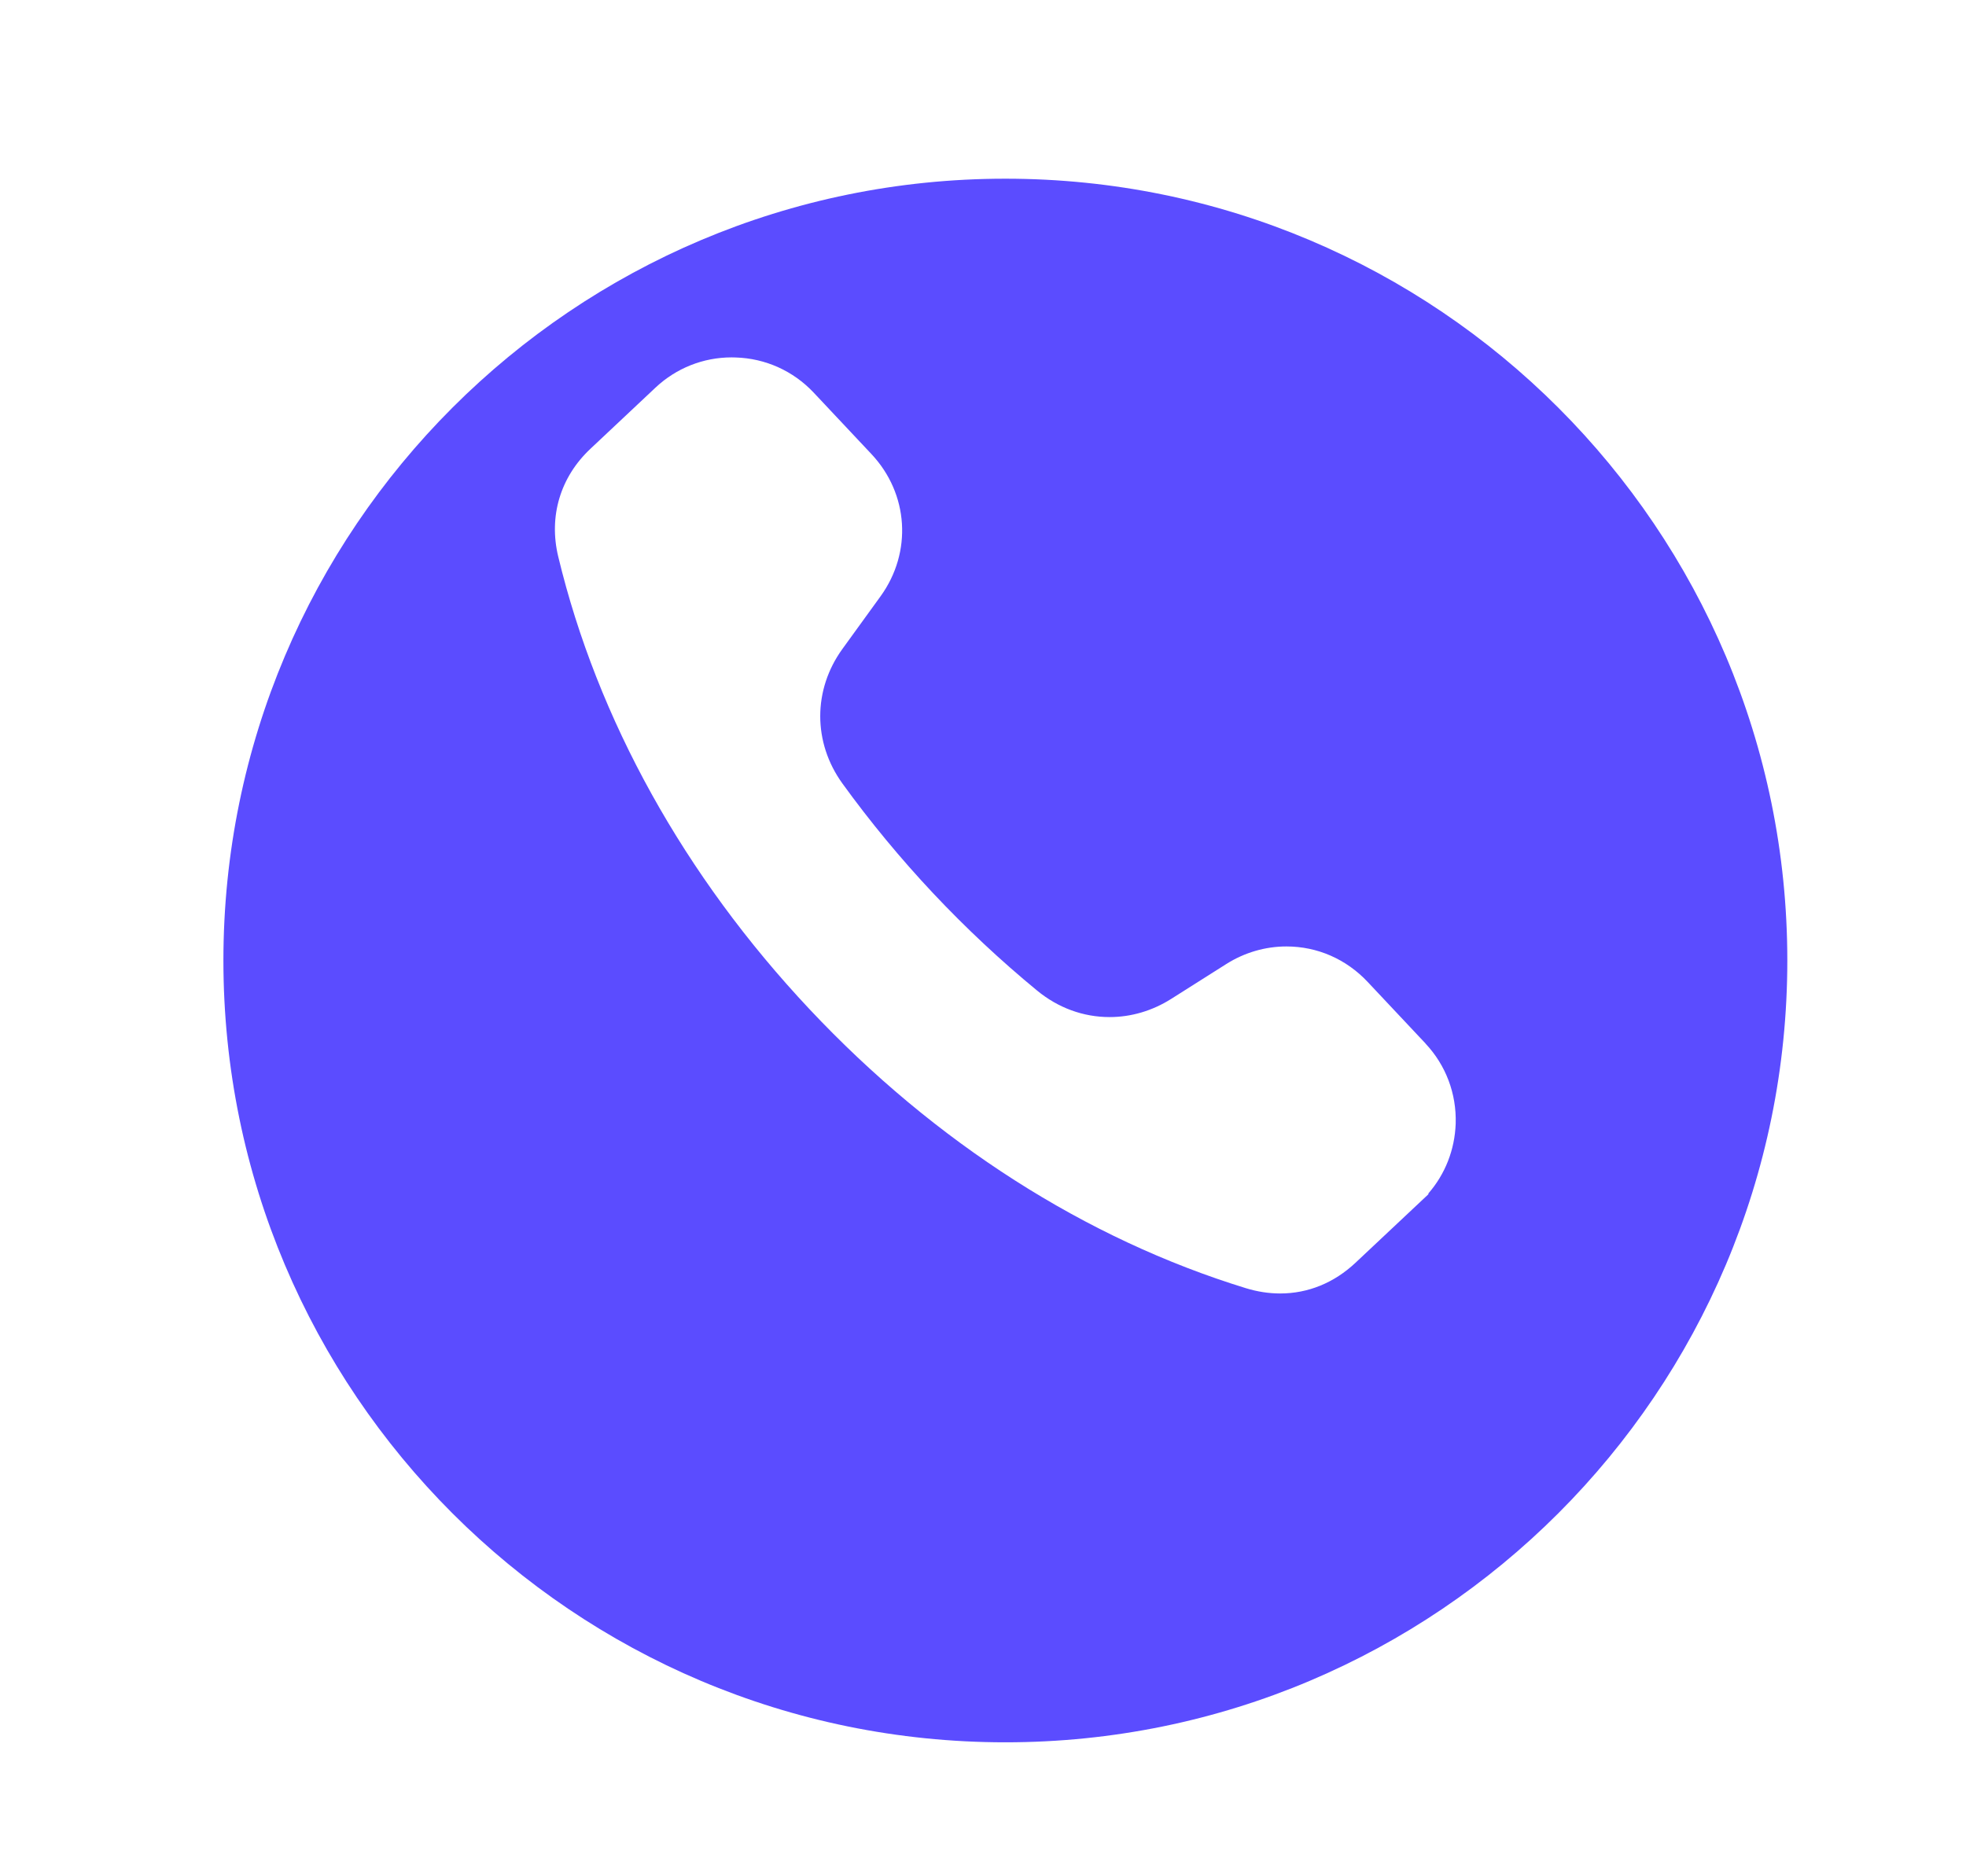
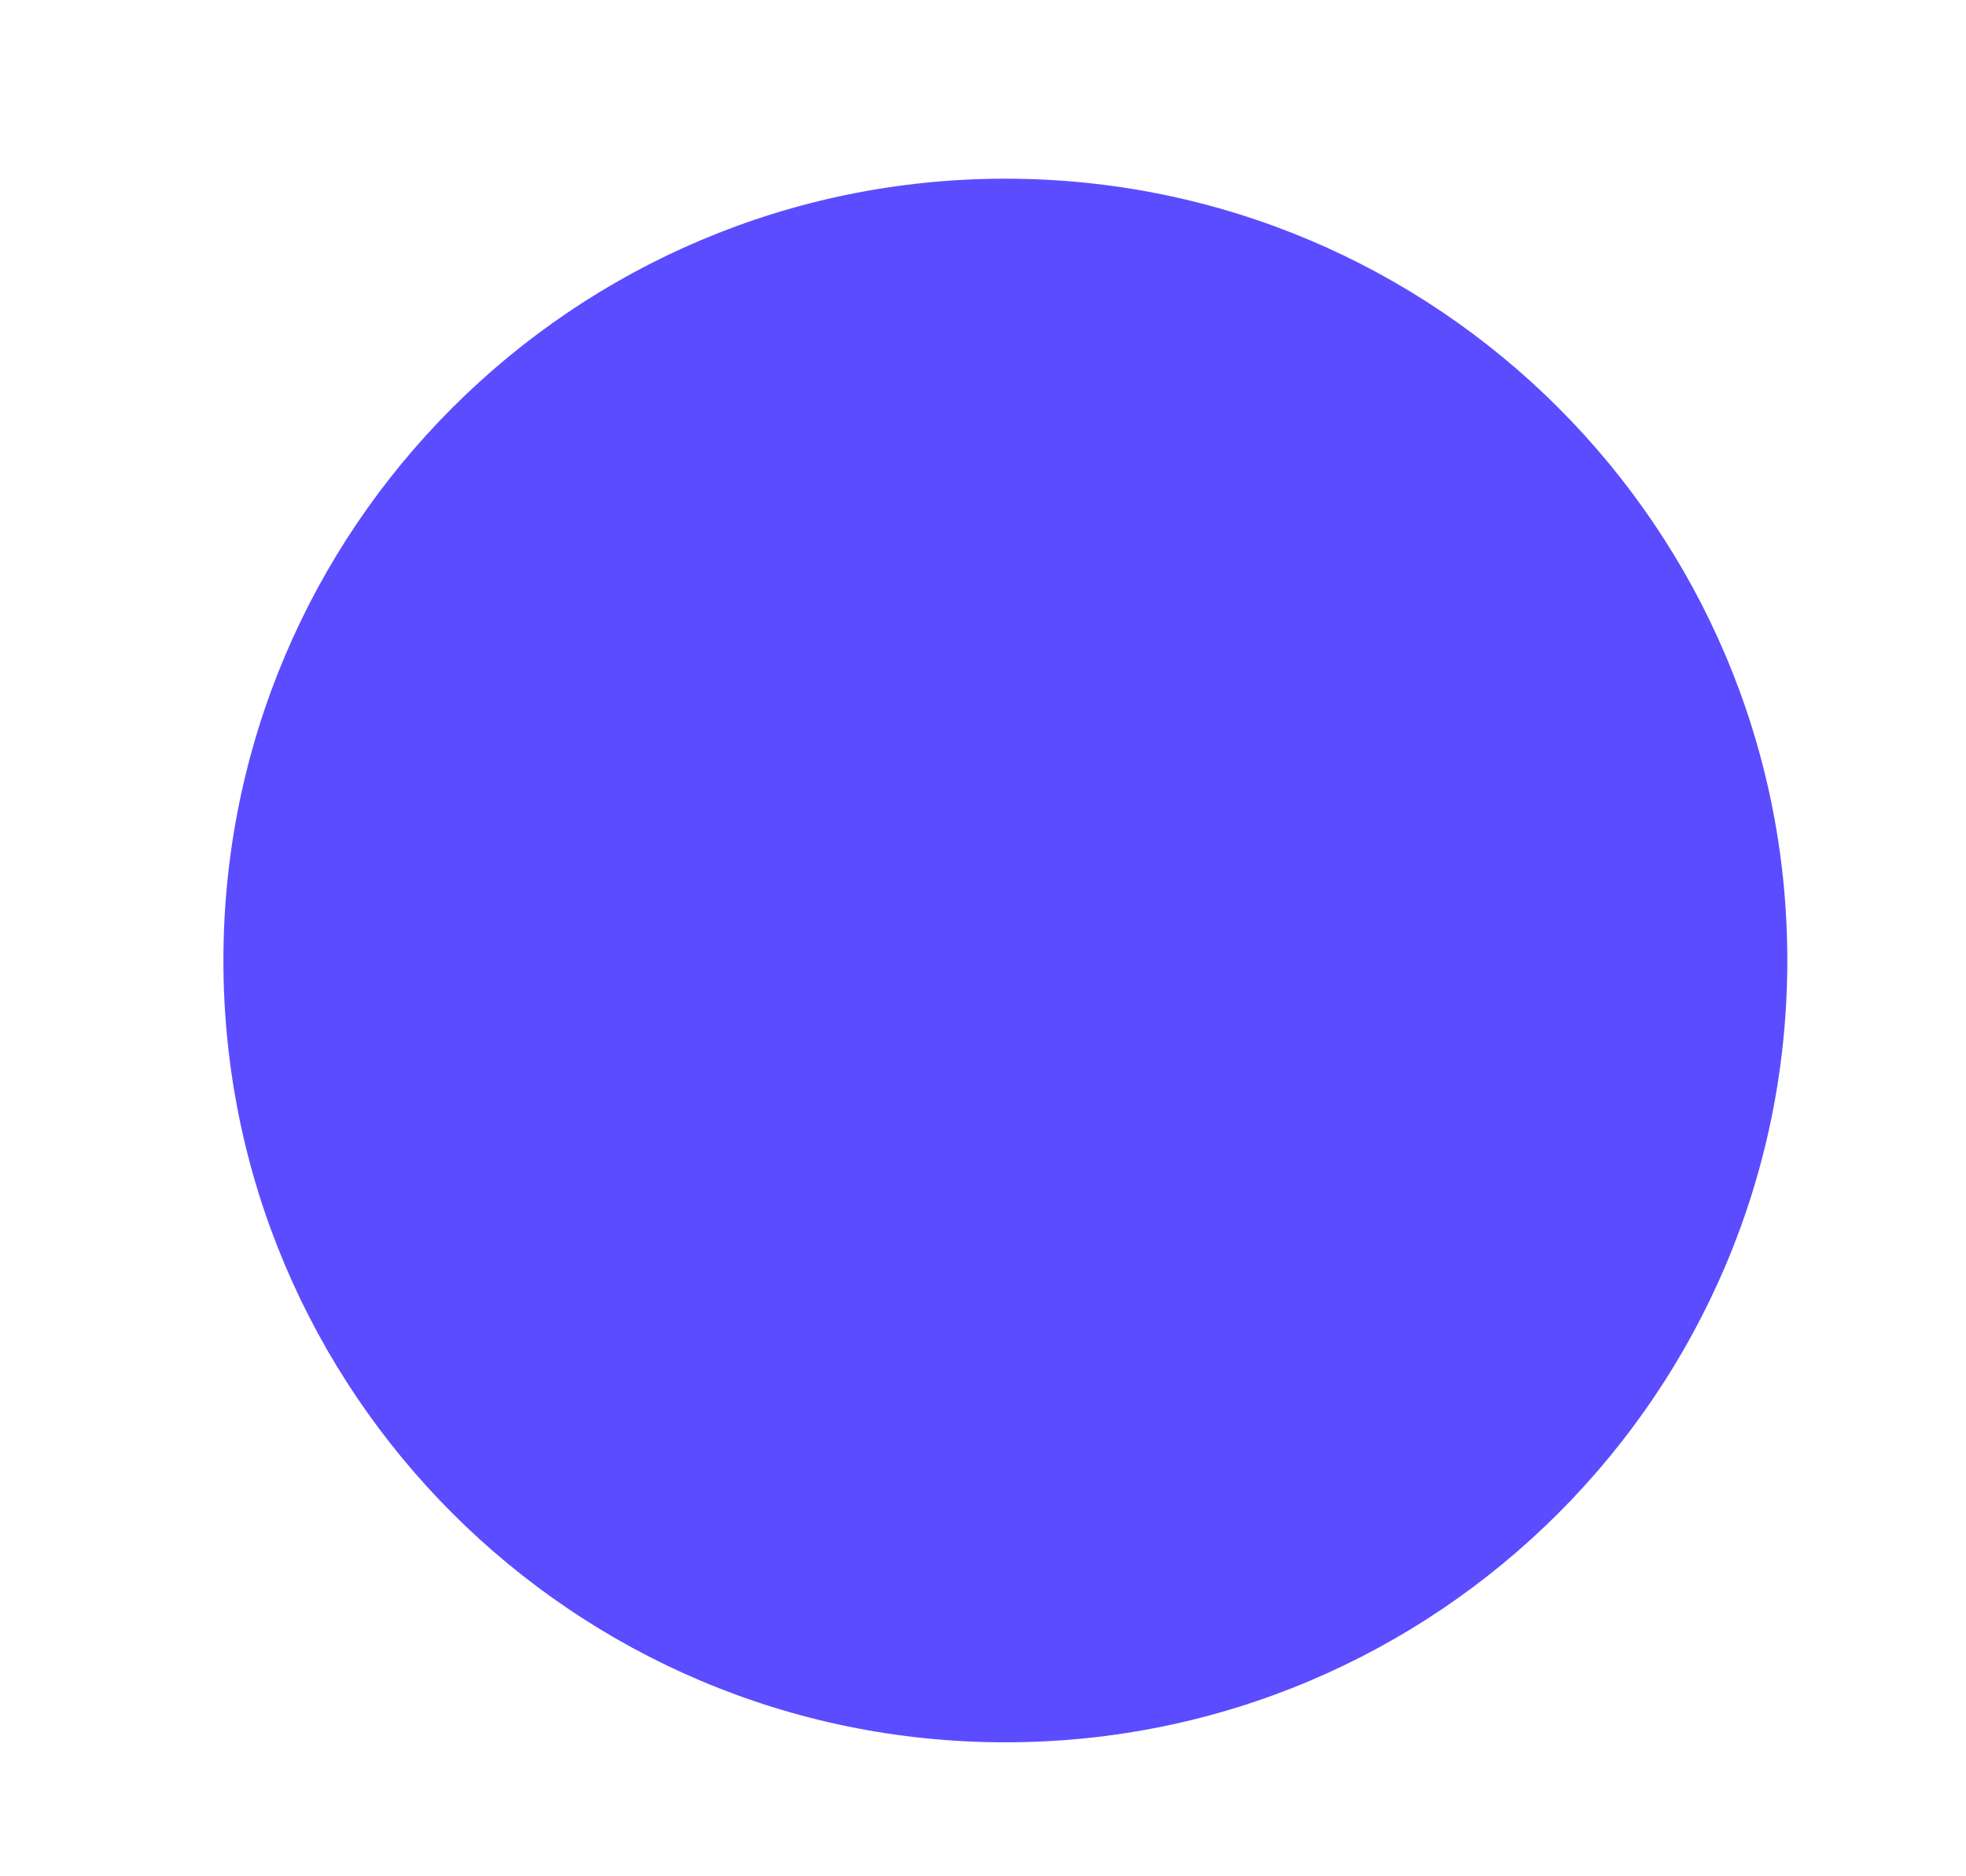
<svg xmlns="http://www.w3.org/2000/svg" width="44" height="42" viewBox="0 0 44 42" fill="none">
  <g clip-path="url(#clip0_28_1419)">
    <g filter="url(#filter0_d_28_1419)">
      <path d="M22.5 35.001C32.165 35.001 40.001 27.165 40.001 17.5C40.001 7.835 32.165 0 22.5 0C12.835 0 5 7.835 5 17.5C5 27.165 12.835 35.001 22.5 35.001Z" fill="#5B4CFF" />
    </g>
-     <path d="M31.903 23.357L30.61 21.981C30.128 21.468 29.482 21.186 28.791 21.186C28.317 21.186 27.852 21.322 27.444 21.58L26.215 22.358C25.793 22.626 25.315 22.767 24.834 22.767C24.245 22.767 23.683 22.562 23.21 22.173C22.398 21.505 21.615 20.772 20.883 19.994C20.153 19.217 19.47 18.39 18.853 17.537C18.192 16.622 18.192 15.44 18.854 14.526L19.707 13.348C20.421 12.361 20.337 11.052 19.503 10.164L18.21 8.788C17.752 8.302 17.131 8.022 16.465 8.002C16.434 8.001 16.404 8 16.374 8C15.739 8 15.133 8.241 14.669 8.678L13.214 10.046C12.54 10.679 12.277 11.558 12.493 12.457C13.37 16.105 15.316 19.61 18.119 22.592C20.921 25.574 24.299 27.734 27.885 28.836C28.14 28.914 28.397 28.954 28.651 28.954C29.275 28.954 29.858 28.716 30.336 28.267L31.968 26.733V26.715C32.344 26.282 32.559 25.736 32.579 25.151C32.599 24.48 32.359 23.844 31.902 23.358L31.903 23.357Z" fill="white" />
  </g>
  <defs>
    <filter id="filter0_d_28_1419" x="1" y="0" width="43.001" height="43.001" filterUnits="userSpaceOnUse" color-interpolation-filters="sRGB">
      <feFlood flood-opacity="0" result="BackgroundImageFix" />
      <feColorMatrix in="SourceAlpha" type="matrix" values="0 0 0 0 0 0 0 0 0 0 0 0 0 0 0 0 0 0 127 0" result="hardAlpha" />
      <feOffset dy="4" />
      <feGaussianBlur stdDeviation="2" />
      <feComposite in2="hardAlpha" operator="out" />
      <feColorMatrix type="matrix" values="0 0 0 0 0 0 0 0 0 0 0 0 0 0 0 0 0 0 0.25 0" />
      <feBlend mode="normal" in2="BackgroundImageFix" result="effect1_dropShadow_28_1419" />
      <feBlend mode="normal" in="SourceGraphic" in2="effect1_dropShadow_28_1419" result="shape" />
    </filter>
    <clipPath id="clip0_28_1419">
      <rect width="44" height="42" fill="white" />
    </clipPath>
  </defs>
</svg>